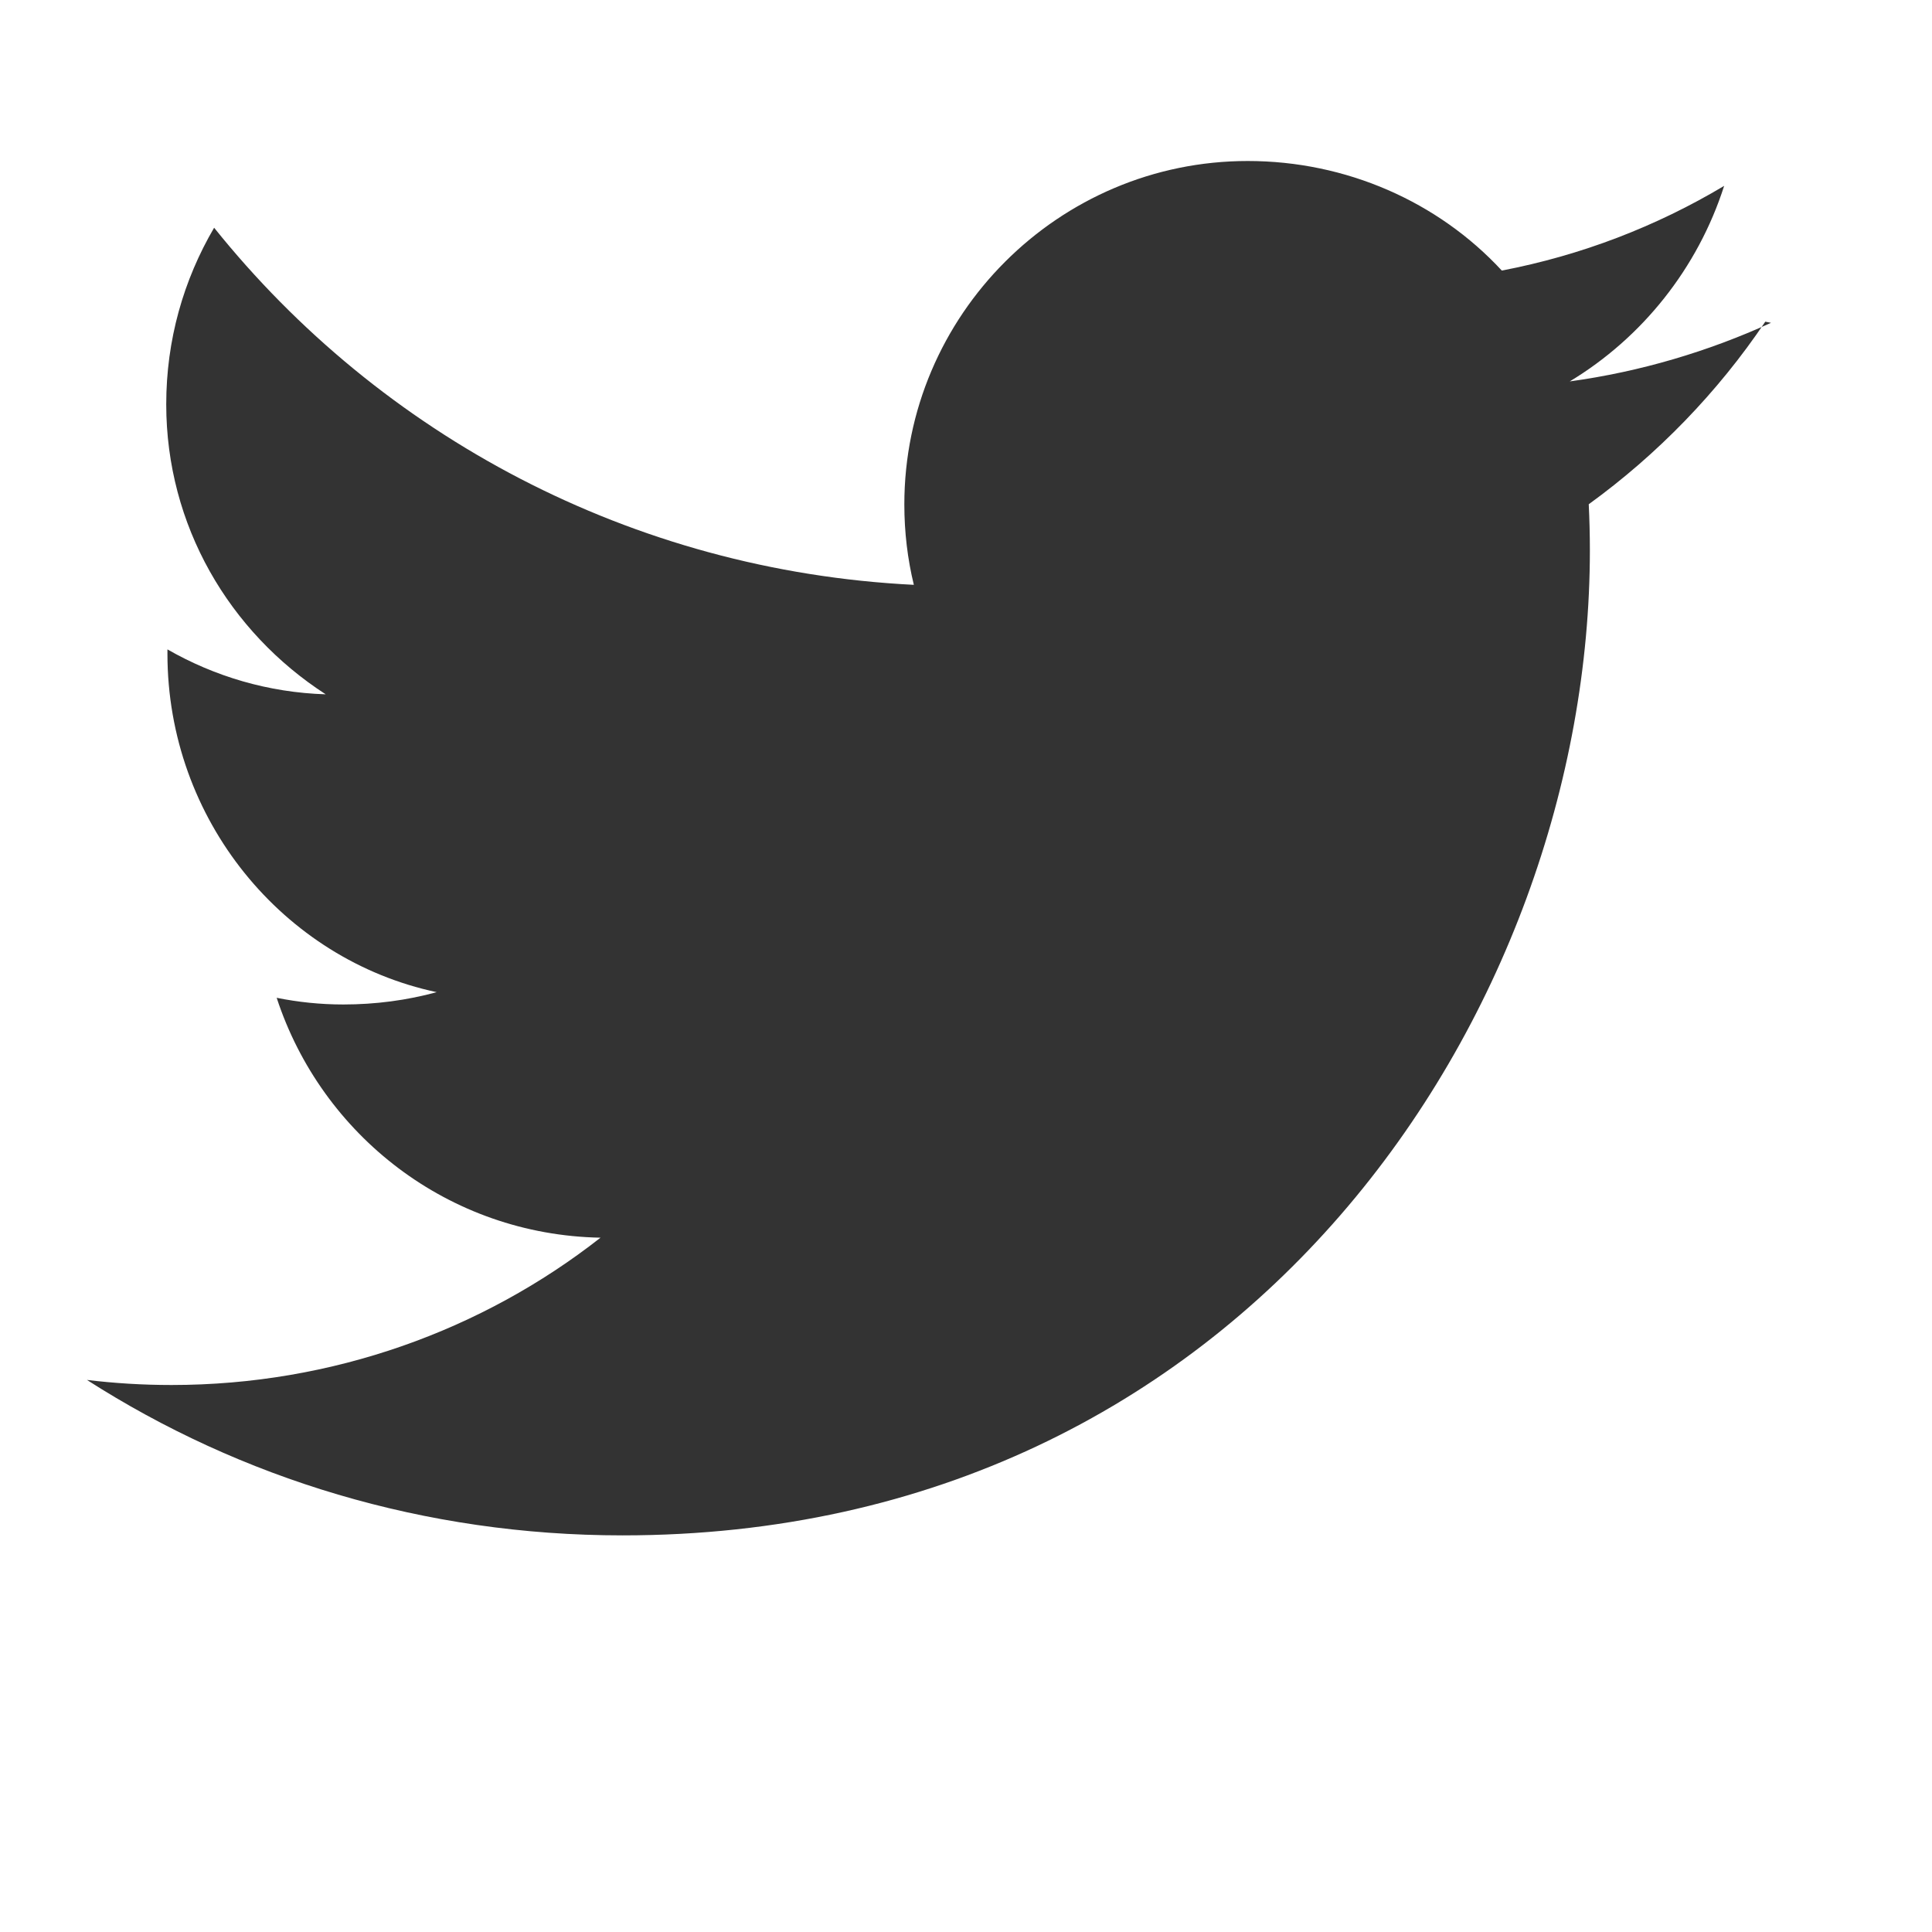
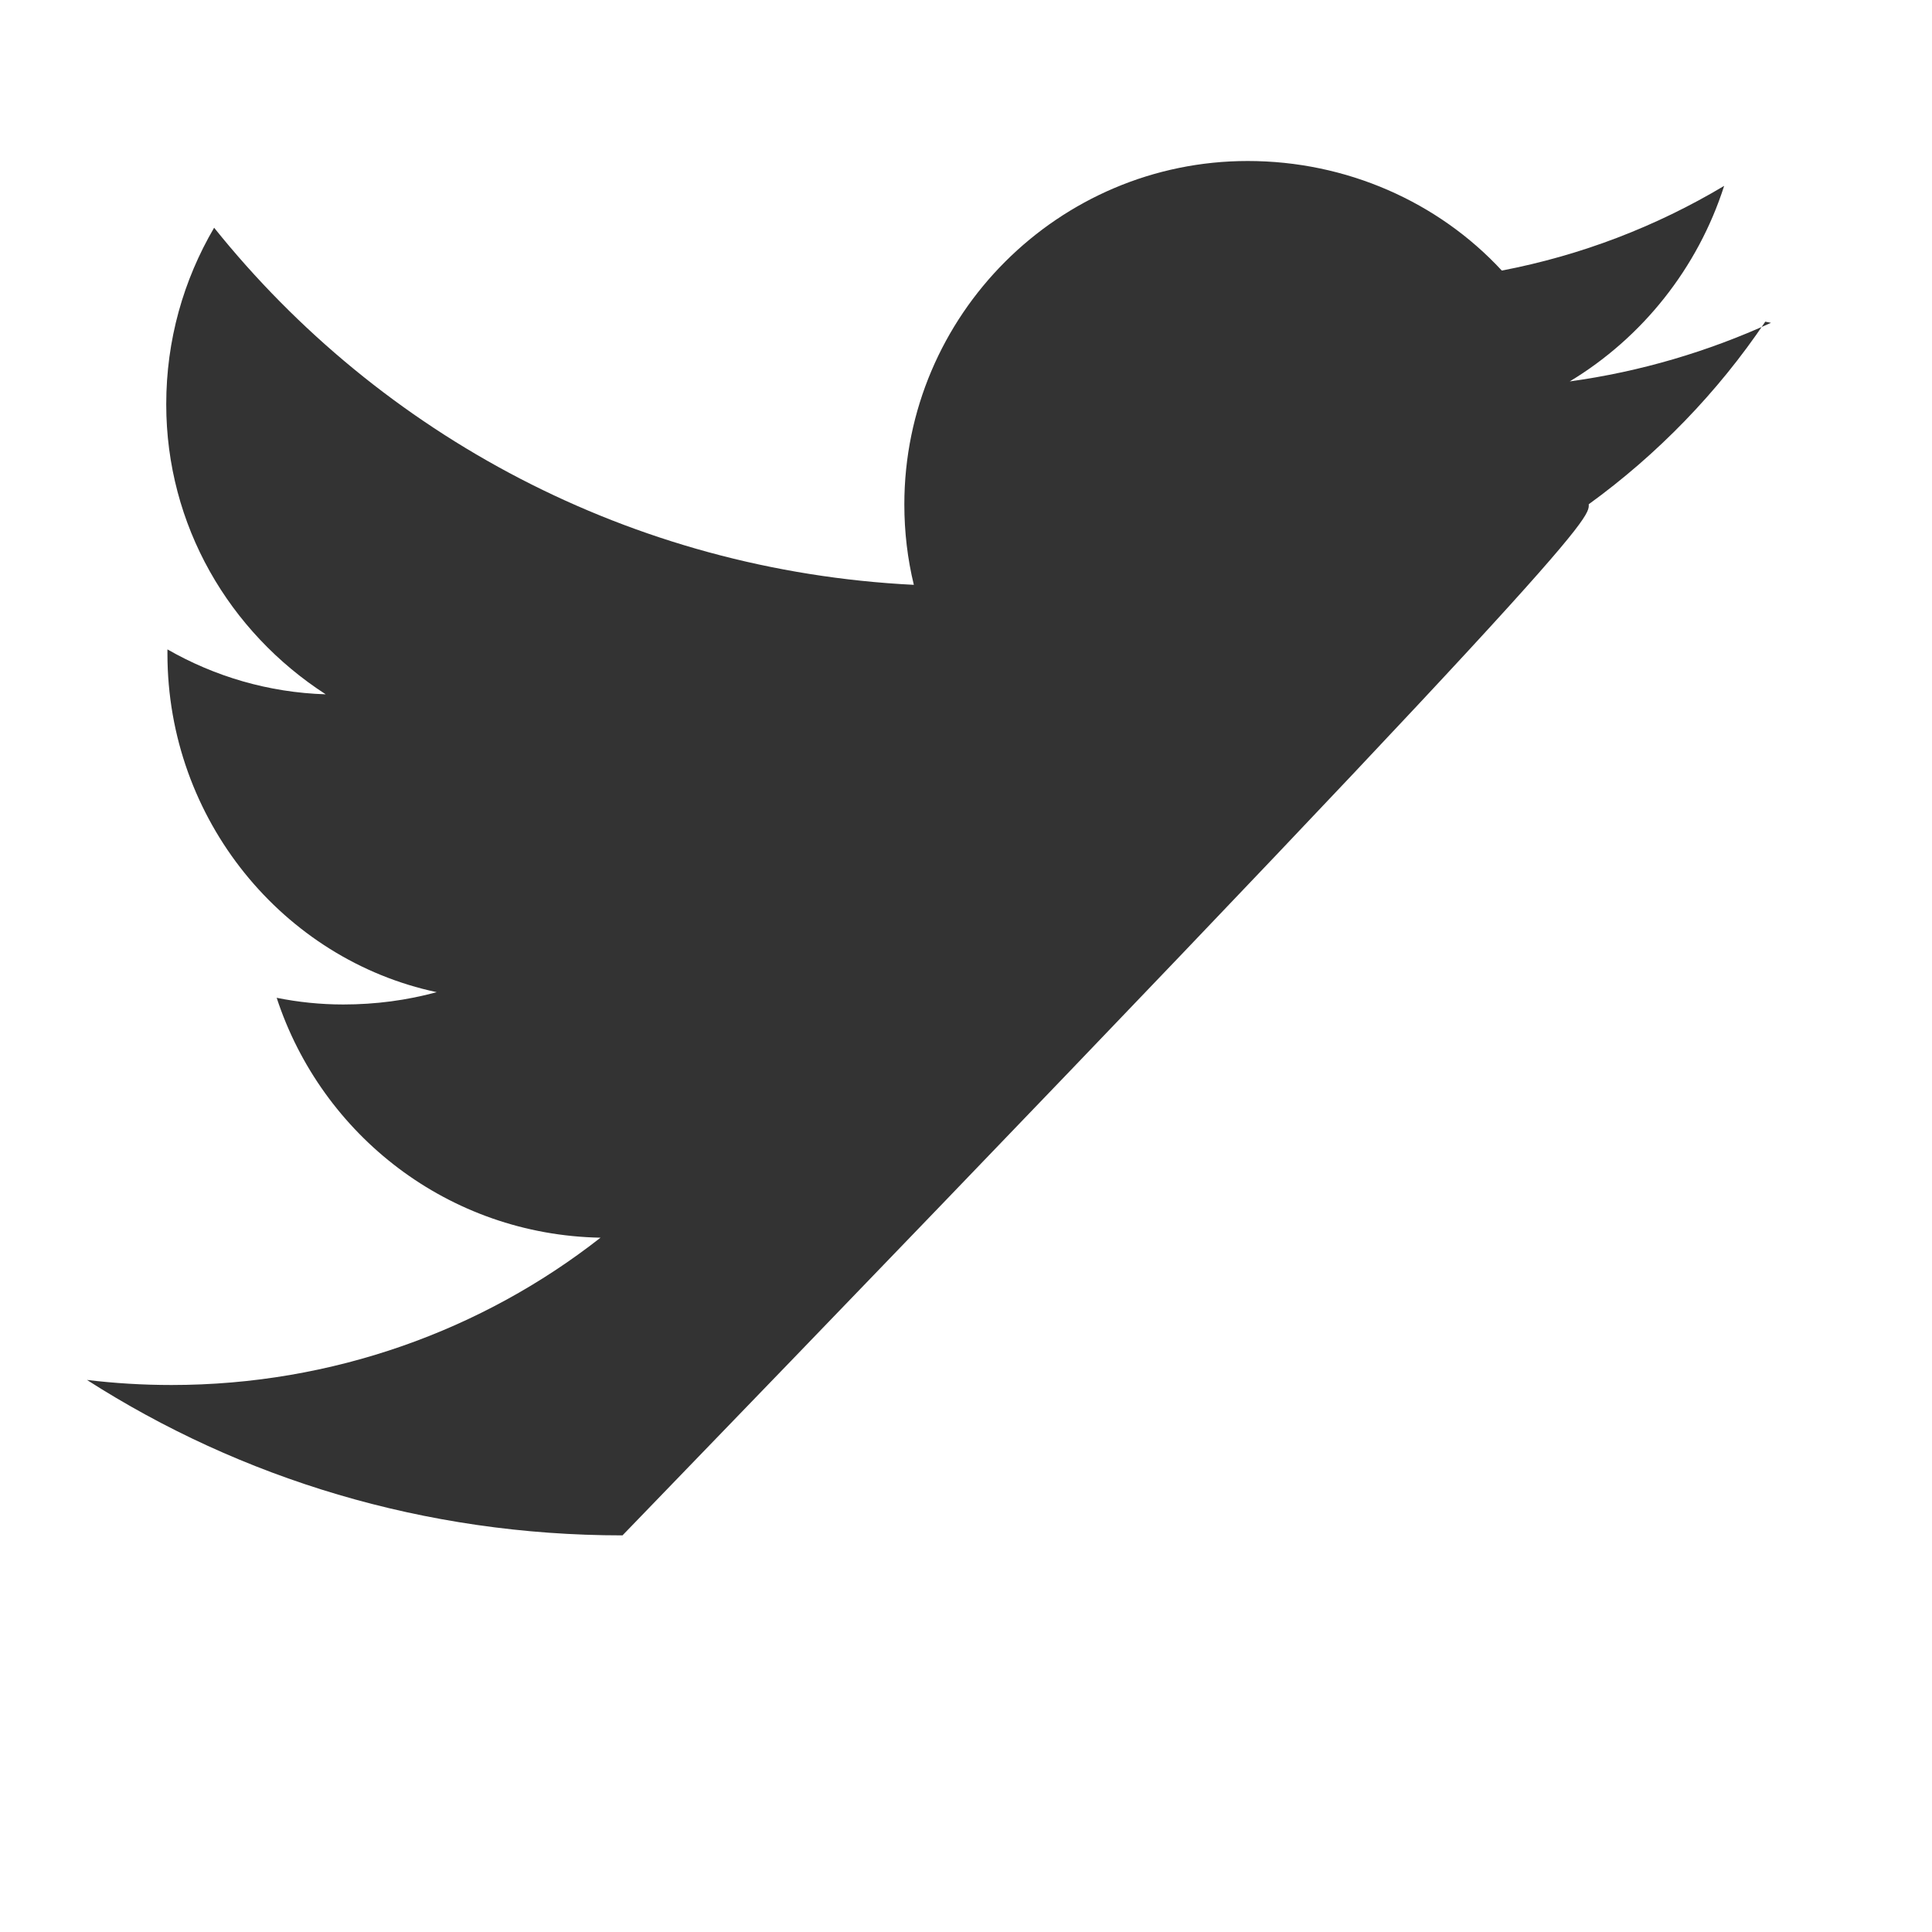
<svg xmlns="http://www.w3.org/2000/svg" width="24" height="24" viewBox="0 0 24 24">
-   <path d="M22,4.01 C21.219,4.367 20.375,4.618 19.5,4.738 C20.399,4.196 21.09,3.333 21.418,2.309 C20.574,2.813 19.643,3.172 18.656,3.361 C17.865,2.506 16.723,2 15.5,2 C13.15,2 11.234,3.916 11.234,6.266 C11.234,6.61 11.274,6.944 11.352,7.265 C7.84,7.09 4.725,5.404 2.66,2.829 C2.279,3.479 2.065,4.225 2.065,5.022 C2.065,6.527 2.847,7.85 4.046,8.625 C3.335,8.603 2.666,8.403 2.08,8.067 L2.08,8.121 C2.08,10.182 3.518,11.92 5.425,12.325 C5.055,12.426 4.665,12.478 4.265,12.478 C3.981,12.478 3.704,12.449 3.437,12.395 C3.996,14.103 5.573,15.34 7.46,15.375 C5.993,16.525 4.132,17.205 2.13,17.205 C1.77,17.205 1.42,17.183 1.08,17.142 C2.989,18.365 5.27,19.073 7.733,19.073 C15.489,19.073 19.75,12.548 19.75,6.834 C19.75,6.643 19.745,6.453 19.736,6.264 C20.59,5.645 21.339,4.873 21.929,3.996" fill="#333333" />
+   <path d="M22,4.01 C21.219,4.367 20.375,4.618 19.5,4.738 C20.399,4.196 21.09,3.333 21.418,2.309 C20.574,2.813 19.643,3.172 18.656,3.361 C17.865,2.506 16.723,2 15.5,2 C13.15,2 11.234,3.916 11.234,6.266 C11.234,6.61 11.274,6.944 11.352,7.265 C7.84,7.09 4.725,5.404 2.66,2.829 C2.279,3.479 2.065,4.225 2.065,5.022 C2.065,6.527 2.847,7.85 4.046,8.625 C3.335,8.603 2.666,8.403 2.08,8.067 L2.08,8.121 C2.08,10.182 3.518,11.92 5.425,12.325 C5.055,12.426 4.665,12.478 4.265,12.478 C3.981,12.478 3.704,12.449 3.437,12.395 C3.996,14.103 5.573,15.34 7.46,15.375 C5.993,16.525 4.132,17.205 2.13,17.205 C1.77,17.205 1.42,17.183 1.08,17.142 C2.989,18.365 5.27,19.073 7.733,19.073 C19.75,6.643 19.745,6.453 19.736,6.264 C20.59,5.645 21.339,4.873 21.929,3.996" fill="#333333" />
</svg>